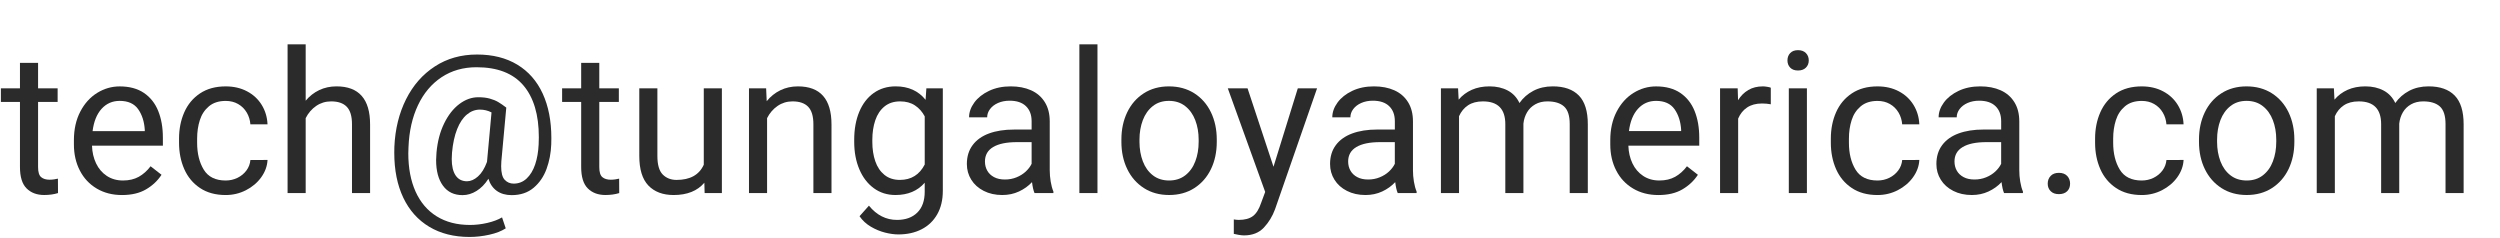
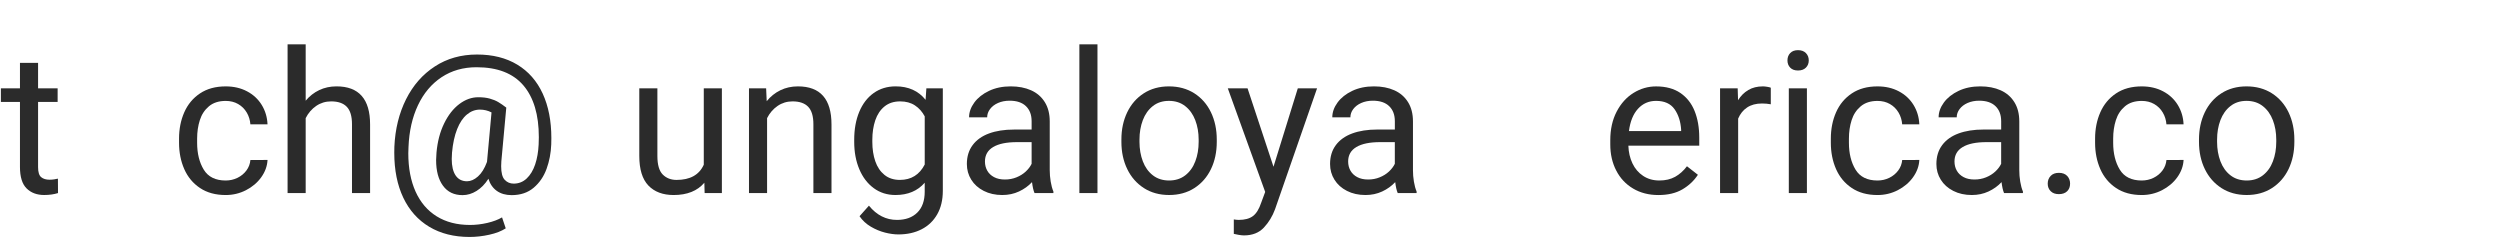
<svg xmlns="http://www.w3.org/2000/svg" version="1.1" x="0px" y="0px" width="189.103px" height="18px" viewBox="0 0 189.103 18" style="enable-background:new 0 0 189.103 18;" xml:space="preserve">
  <style type="text/css">
	.st0{fill:#2B2B2B;}
</style>
  <g id="Mail">
    <g>
      <path class="st0" d="M4.388,14.604c-0.312,0.098-0.661,0.146-1.047,0.146c-0.552,0-0.995-0.166-1.329-0.498    c-0.335-0.332-0.502-0.871-0.502-1.619V7.712H0.067V6.68H1.51V4.753h1.37V6.68h1.479v1.032H2.88v4.93    c0,0.376,0.077,0.629,0.234,0.758c0.155,0.13,0.368,0.194,0.637,0.194c0.103,0,0.215-0.009,0.337-0.025    c0.122-0.018,0.22-0.035,0.293-0.056L4.388,14.604z" />
-       <path class="st0" d="M12.32,11.016H6.959c0.015,0.493,0.117,0.94,0.308,1.341s0.46,0.716,0.81,0.948    c0.349,0.231,0.758,0.348,1.227,0.348c0.459,0,0.855-0.093,1.19-0.278c0.334-0.186,0.634-0.451,0.897-0.799l0.827,0.645    c-0.293,0.45-0.684,0.817-1.172,1.103c-0.488,0.286-1.094,0.429-1.816,0.429s-1.36-0.163-1.911-0.49    c-0.553-0.327-0.979-0.781-1.278-1.363c-0.301-0.58-0.45-1.239-0.45-1.977v-0.315c0-0.825,0.16-1.547,0.482-2.164    c0.322-0.618,0.749-1.09,1.278-1.417c0.53-0.327,1.098-0.491,1.703-0.491c0.737,0,1.349,0.165,1.835,0.494    c0.485,0.33,0.846,0.785,1.08,1.366s0.352,1.252,0.352,2.014V11.016z M10.951,9.814c-0.04-0.62-0.207-1.139-0.502-1.557    c-0.296-0.417-0.761-0.626-1.396-0.626c-0.547,0-1.002,0.199-1.366,0.597C7.324,8.627,7.096,9.189,7.003,9.917h3.948V9.814z" />
      <path class="st0" d="M20.237,12.1c-0.024,0.464-0.183,0.899-0.476,1.308c-0.293,0.407-0.678,0.733-1.154,0.978    c-0.476,0.244-0.987,0.366-1.534,0.366c-0.767,0-1.415-0.177-1.944-0.531c-0.53-0.354-0.927-0.83-1.19-1.428    c-0.264-0.599-0.396-1.264-0.396-1.996v-0.308c0-0.732,0.132-1.397,0.396-1.996c0.264-0.598,0.66-1.074,1.19-1.428    c0.529-0.354,1.178-0.531,1.944-0.531c0.605,0,1.144,0.124,1.615,0.374c0.471,0.248,0.841,0.592,1.109,1.028    c0.269,0.438,0.415,0.927,0.439,1.469h-1.296c-0.025-0.327-0.117-0.626-0.279-0.897c-0.16-0.271-0.378-0.484-0.651-0.641    s-0.586-0.234-0.938-0.234c-0.522,0-0.944,0.136-1.267,0.406c-0.322,0.271-0.553,0.62-0.689,1.048    c-0.137,0.427-0.205,0.895-0.205,1.402v0.308c0,0.811,0.168,1.489,0.502,2.036c0.335,0.547,0.888,0.82,1.659,0.82    c0.317,0,0.614-0.067,0.89-0.201c0.276-0.135,0.502-0.32,0.678-0.557c0.176-0.237,0.275-0.502,0.301-0.795H20.237z" />
      <path class="st0" d="M27.994,9.411v5.193h-1.369V9.397c0-0.605-0.131-1.045-0.393-1.318c-0.261-0.273-0.655-0.41-1.183-0.41    c-0.42,0-0.797,0.114-1.132,0.344c-0.334,0.229-0.6,0.537-0.795,0.923v5.669h-1.369V3.354h1.369v4.263    c0.288-0.347,0.631-0.614,1.025-0.802c0.396-0.188,0.83-0.282,1.305-0.282C27.146,6.533,27.994,7.493,27.994,9.411z" />
      <path class="st0" d="M39.127,4.889c0.845,0.511,1.485,1.24,1.923,2.19c0.437,0.949,0.655,2.071,0.655,3.365    c0,0.21-0.003,0.369-0.008,0.477c-0.024,0.654-0.143,1.271-0.354,1.853c-0.213,0.581-0.538,1.058-0.978,1.429    s-0.994,0.557-1.663,0.557c-0.449,0-0.824-0.108-1.124-0.322c-0.301-0.215-0.512-0.521-0.634-0.916    c-0.254,0.4-0.552,0.707-0.894,0.919c-0.342,0.213-0.695,0.319-1.062,0.319c-0.64,0-1.133-0.237-1.479-0.711    c-0.348-0.474-0.521-1.121-0.521-1.941c0-0.111,0.01-0.3,0.029-0.563c0.073-0.83,0.265-1.563,0.575-2.201    c0.31-0.637,0.693-1.128,1.149-1.472c0.457-0.345,0.937-0.517,1.439-0.517c0.332,0,0.621,0.034,0.868,0.103    c0.246,0.068,0.459,0.155,0.637,0.26c0.179,0.105,0.382,0.246,0.611,0.422l-0.373,4.057c-0.01,0.088-0.015,0.213-0.015,0.374    c0,0.498,0.09,0.843,0.271,1.032c0.181,0.191,0.405,0.286,0.674,0.286c0.381,0,0.71-0.129,0.985-0.388    c0.276-0.259,0.489-0.613,0.642-1.062c0.15-0.449,0.238-0.954,0.264-1.516c0.009-0.254,0.014-0.438,0.014-0.55    c0-1.699-0.391-3.005-1.172-3.919c-0.781-0.912-1.96-1.369-3.537-1.369c-1.006,0-1.889,0.252-2.647,0.754    c-0.76,0.504-1.354,1.209-1.784,2.117s-0.669,1.958-0.717,3.149c-0.011,0.225-0.016,0.386-0.016,0.483    c0,1.123,0.184,2.091,0.55,2.904c0.366,0.812,0.898,1.437,1.597,1.871s1.538,0.652,2.52,0.652c0.435,0,0.871-0.052,1.311-0.154    s0.811-0.242,1.113-0.418l0.279,0.828c-0.322,0.21-0.736,0.371-1.242,0.483c-0.505,0.112-1.002,0.169-1.49,0.169    c-1.182,0-2.2-0.257-3.055-0.77s-1.508-1.246-1.963-2.201c-0.453-0.954-0.681-2.086-0.681-3.395c0-0.2,0.002-0.352,0.007-0.454    c0.059-1.338,0.354-2.535,0.883-3.593c0.53-1.057,1.256-1.886,2.18-2.486c0.922-0.601,1.984-0.9,3.186-0.9    C37.267,4.124,38.282,4.379,39.127,4.889z M36.153,13.349c0.273-0.242,0.5-0.606,0.681-1.096l0.008-0.059l0.337-3.691    c-0.273-0.141-0.566-0.212-0.879-0.212c-0.356,0-0.684,0.123-0.981,0.37c-0.298,0.246-0.545,0.614-0.74,1.102    c-0.195,0.489-0.324,1.082-0.388,1.78c-0.015,0.166-0.022,0.327-0.022,0.483c0,0.542,0.1,0.958,0.297,1.249    c0.198,0.29,0.484,0.436,0.861,0.436C35.604,13.711,35.88,13.59,36.153,13.349z" />
-       <path class="st0" d="M46.839,14.604c-0.312,0.098-0.661,0.146-1.047,0.146c-0.552,0-0.995-0.166-1.329-0.498    c-0.335-0.332-0.502-0.871-0.502-1.619V7.712h-1.442V6.68h1.442V4.753h1.37V6.68h1.479v1.032h-1.479v4.93    c0,0.376,0.077,0.629,0.234,0.758c0.155,0.13,0.368,0.194,0.637,0.194c0.103,0,0.215-0.009,0.337-0.025    c0.122-0.018,0.22-0.035,0.293-0.056L46.839,14.604z" />
      <path class="st0" d="M54.604,6.68v7.925h-1.305l-0.021-0.783c-0.527,0.62-1.302,0.93-2.322,0.93c-0.815,0-1.452-0.239-1.911-0.718    s-0.688-1.226-0.688-2.241V6.68h1.369v5.127c0,0.659,0.136,1.124,0.407,1.396c0.271,0.271,0.618,0.406,1.044,0.406    c1.025,0,1.711-0.383,2.058-1.15V6.68H54.604z" />
      <path class="st0" d="M62.895,9.411v5.193h-1.369V9.397c0-0.605-0.131-1.045-0.393-1.318c-0.261-0.273-0.655-0.41-1.183-0.41    c-0.42,0-0.797,0.114-1.132,0.344c-0.334,0.229-0.6,0.537-0.795,0.923v5.669h-1.369V6.68h1.297l0.043,0.974    c0.288-0.355,0.633-0.632,1.033-0.827s0.842-0.293,1.326-0.293C62.047,6.533,62.895,7.493,62.895,9.411z" />
      <path class="st0" d="M71.316,6.68v7.757c0,0.688-0.142,1.28-0.424,1.775c-0.284,0.496-0.678,0.873-1.184,1.132    c-0.505,0.259-1.09,0.388-1.754,0.388c-0.308,0-0.645-0.046-1.011-0.139s-0.724-0.242-1.073-0.447    c-0.349-0.205-0.633-0.469-0.854-0.791l0.711-0.798c0.586,0.718,1.294,1.077,2.124,1.077c0.649,0,1.161-0.185,1.534-0.554    c0.374-0.368,0.561-0.895,0.561-1.578v-0.681c-0.537,0.62-1.274,0.93-2.212,0.93c-0.625,0-1.173-0.173-1.645-0.52    c-0.471-0.347-0.835-0.824-1.091-1.433c-0.257-0.607-0.385-1.297-0.385-2.069v-0.153c0-0.801,0.127-1.506,0.381-2.116    s0.617-1.084,1.092-1.422c0.473-0.336,1.027-0.505,1.662-0.505c0.967,0,1.721,0.34,2.264,1.019l0.059-0.872H71.316z     M69.947,12.444V8.804c-0.186-0.352-0.432-0.629-0.74-0.831c-0.307-0.203-0.681-0.304-1.12-0.304    c-0.474,0-0.868,0.128-1.183,0.384c-0.315,0.257-0.547,0.604-0.696,1.044c-0.148,0.439-0.224,0.933-0.224,1.479v0.153    c0,0.548,0.075,1.037,0.224,1.469c0.149,0.433,0.38,0.775,0.692,1.029s0.703,0.381,1.172,0.381    C68.922,13.608,69.547,13.22,69.947,12.444z" />
      <path class="st0" d="M79.476,13.736c0.049,0.296,0.117,0.546,0.205,0.751v0.117h-1.428c-0.083-0.19-0.146-0.466-0.19-0.828    c-0.273,0.293-0.602,0.529-0.985,0.707c-0.383,0.179-0.805,0.268-1.264,0.268c-0.527,0-0.994-0.104-1.402-0.312    c-0.407-0.207-0.723-0.489-0.944-0.846c-0.223-0.356-0.333-0.752-0.333-1.187c0-0.562,0.145-1.037,0.436-1.428    c0.29-0.391,0.703-0.686,1.237-0.883C75.342,9.898,75.973,9.8,76.7,9.8h1.333V9.17c0-0.483-0.143-0.863-0.429-1.139    c-0.285-0.276-0.697-0.414-1.234-0.414c-0.327,0-0.62,0.058-0.879,0.172c-0.259,0.115-0.46,0.269-0.604,0.462    c-0.145,0.192-0.217,0.401-0.217,0.626h-1.369c0-0.386,0.132-0.759,0.396-1.12s0.635-0.656,1.113-0.883    c0.479-0.228,1.025-0.341,1.641-0.341c0.586,0,1.1,0.099,1.542,0.297c0.441,0.197,0.787,0.495,1.036,0.894    c0.249,0.397,0.374,0.885,0.374,1.461v3.691C79.403,13.154,79.427,13.441,79.476,13.736z M76.887,13.414    c0.271-0.109,0.504-0.255,0.7-0.436c0.194-0.181,0.344-0.376,0.446-0.586v-1.641H76.92c-0.781,0-1.38,0.123-1.794,0.37    c-0.416,0.246-0.623,0.611-0.623,1.095c0,0.259,0.059,0.491,0.176,0.696s0.288,0.367,0.513,0.486c0.225,0.12,0.498,0.18,0.82,0.18    C76.324,13.579,76.616,13.524,76.887,13.414z" />
      <path class="st0" d="M81.645,14.604V3.354h1.369v11.25H81.645z" />
      <path class="st0" d="M85.263,8.496c0.293-0.61,0.712-1.09,1.256-1.439c0.545-0.349,1.178-0.523,1.9-0.523    c0.732,0,1.372,0.175,1.92,0.523c0.546,0.35,0.967,0.829,1.26,1.439s0.439,1.299,0.439,2.065v0.168    c0,0.768-0.146,1.454-0.439,2.062c-0.293,0.607-0.712,1.086-1.257,1.436c-0.544,0.349-1.181,0.523-1.907,0.523    c-0.729,0-1.364-0.175-1.908-0.523c-0.545-0.35-0.965-0.828-1.26-1.436c-0.296-0.608-0.443-1.295-0.443-2.062v-0.168    C84.823,9.795,84.97,9.106,85.263,8.496z M86.445,12.202c0.169,0.444,0.421,0.797,0.759,1.059c0.336,0.261,0.746,0.392,1.23,0.392    c0.478,0,0.886-0.131,1.223-0.392c0.337-0.262,0.59-0.614,0.758-1.059c0.169-0.444,0.253-0.935,0.253-1.473v-0.168    c0-0.537-0.086-1.027-0.257-1.473c-0.171-0.443-0.424-0.798-0.762-1.062c-0.336-0.264-0.746-0.396-1.23-0.396    c-0.479,0-0.885,0.132-1.219,0.396c-0.335,0.264-0.586,0.618-0.755,1.062c-0.168,0.445-0.253,0.936-0.253,1.473v0.168    C86.192,11.268,86.277,11.758,86.445,12.202z" />
      <path class="st0" d="M99.625,6.68l-3.179,9.147c-0.195,0.532-0.478,0.995-0.846,1.389c-0.369,0.393-0.871,0.59-1.505,0.59    c-0.104,0-0.236-0.014-0.399-0.041c-0.164-0.026-0.287-0.053-0.37-0.076v-1.092c0.054,0.01,0.114,0.019,0.184,0.025    c0.067,0.008,0.129,0.012,0.183,0.012c0.464,0,0.824-0.097,1.08-0.29c0.257-0.192,0.466-0.53,0.626-1.015l0.301-0.812L92.872,6.68    h1.494l1.963,5.933l1.839-5.933H99.625z" />
      <path class="st0" d="M106.949,13.736c0.049,0.296,0.117,0.546,0.205,0.751v0.117h-1.428c-0.083-0.19-0.146-0.466-0.19-0.828    c-0.273,0.293-0.602,0.529-0.985,0.707c-0.383,0.179-0.805,0.268-1.264,0.268c-0.527,0-0.994-0.104-1.402-0.312    c-0.407-0.207-0.723-0.489-0.944-0.846c-0.223-0.356-0.333-0.752-0.333-1.187c0-0.562,0.145-1.037,0.436-1.428    c0.29-0.391,0.703-0.686,1.237-0.883c0.535-0.198,1.166-0.297,1.894-0.297h1.333V9.17c0-0.483-0.143-0.863-0.429-1.139    c-0.285-0.276-0.697-0.414-1.234-0.414c-0.327,0-0.62,0.058-0.879,0.172c-0.259,0.115-0.46,0.269-0.604,0.462    c-0.145,0.192-0.217,0.401-0.217,0.626h-1.369c0-0.386,0.132-0.759,0.396-1.12s0.635-0.656,1.113-0.883    c0.479-0.228,1.025-0.341,1.641-0.341c0.586,0,1.1,0.099,1.542,0.297c0.441,0.197,0.787,0.495,1.036,0.894    c0.249,0.397,0.374,0.885,0.374,1.461v3.691C106.877,13.154,106.9,13.441,106.949,13.736z M104.36,13.414    c0.271-0.109,0.504-0.255,0.7-0.436c0.194-0.181,0.344-0.376,0.446-0.586v-1.641h-1.113c-0.781,0-1.38,0.123-1.794,0.37    c-0.416,0.246-0.623,0.611-0.623,1.095c0,0.259,0.059,0.491,0.176,0.696s0.288,0.367,0.513,0.486c0.225,0.12,0.498,0.18,0.82,0.18    C103.798,13.579,104.09,13.524,104.36,13.414z" />
-       <path class="st0" d="M119.43,7.229c0.449,0.464,0.674,1.186,0.674,2.168v5.207h-1.369V9.382c0-0.629-0.144-1.072-0.429-1.329    c-0.286-0.256-0.705-0.384-1.257-0.384c-0.352,0-0.658,0.074-0.922,0.223c-0.264,0.149-0.471,0.351-0.619,0.604    c-0.149,0.254-0.241,0.54-0.275,0.856v5.252h-1.369V9.39c0-1.147-0.564-1.721-1.691-1.721c-0.455,0-0.831,0.099-1.129,0.296    c-0.298,0.198-0.524,0.473-0.681,0.824v5.815h-1.37V6.68h1.297l0.044,0.856c0.273-0.322,0.605-0.569,0.996-0.743    c0.391-0.173,0.837-0.26,1.341-0.26c0.521,0,0.979,0.104,1.373,0.312c0.393,0.207,0.689,0.523,0.89,0.948    c0.273-0.391,0.624-0.698,1.051-0.923c0.428-0.225,0.917-0.337,1.469-0.337C118.321,6.533,118.98,6.766,119.43,7.229z" />
      <path class="st0" d="M128.533,11.016h-5.361c0.015,0.493,0.117,0.94,0.308,1.341s0.46,0.716,0.81,0.948    c0.349,0.231,0.758,0.348,1.227,0.348c0.459,0,0.855-0.093,1.19-0.278c0.334-0.186,0.634-0.451,0.897-0.799l0.827,0.645    c-0.293,0.45-0.684,0.817-1.172,1.103c-0.488,0.286-1.094,0.429-1.816,0.429s-1.36-0.163-1.911-0.49    c-0.553-0.327-0.979-0.781-1.278-1.363c-0.301-0.58-0.45-1.239-0.45-1.977v-0.315c0-0.825,0.16-1.547,0.482-2.164    c0.322-0.618,0.749-1.09,1.278-1.417c0.53-0.327,1.098-0.491,1.703-0.491c0.737,0,1.349,0.165,1.835,0.494    c0.485,0.33,0.846,0.785,1.08,1.366s0.352,1.252,0.352,2.014V11.016z M127.164,9.814c-0.04-0.62-0.207-1.139-0.502-1.557    c-0.296-0.417-0.761-0.626-1.396-0.626c-0.547,0-1.002,0.199-1.366,0.597c-0.363,0.398-0.592,0.961-0.685,1.688h3.948V9.814z" />
      <path class="st0" d="M133.674,6.566c0.133,0.021,0.223,0.045,0.271,0.069v1.252c-0.21-0.038-0.432-0.059-0.666-0.059    c-0.45,0-0.824,0.101-1.125,0.301c-0.3,0.2-0.526,0.481-0.678,0.842v5.633h-1.369V6.68h1.333l0.029,0.901    c0.205-0.332,0.464-0.59,0.776-0.773c0.312-0.183,0.679-0.274,1.099-0.274C133.433,6.533,133.543,6.544,133.674,6.566z" />
      <path class="st0" d="M136.601,4.014c0.144,0.146,0.216,0.332,0.216,0.557c0,0.22-0.072,0.401-0.216,0.546    c-0.145,0.144-0.344,0.216-0.598,0.216s-0.45-0.072-0.589-0.216c-0.14-0.145-0.209-0.326-0.209-0.546    c0-0.225,0.069-0.41,0.209-0.557c0.139-0.146,0.335-0.22,0.589-0.22S136.456,3.867,136.601,4.014z M135.308,14.604V6.68h1.369    v7.925H135.308z" />
      <path class="st0" d="M145.181,12.1c-0.024,0.464-0.183,0.899-0.476,1.308c-0.293,0.407-0.678,0.733-1.154,0.978    c-0.476,0.244-0.987,0.366-1.534,0.366c-0.767,0-1.415-0.177-1.944-0.531c-0.53-0.354-0.927-0.83-1.19-1.428    c-0.264-0.599-0.396-1.264-0.396-1.996v-0.308c0-0.732,0.132-1.397,0.396-1.996c0.264-0.598,0.66-1.074,1.19-1.428    c0.529-0.354,1.178-0.531,1.944-0.531c0.605,0,1.144,0.124,1.615,0.374c0.471,0.248,0.841,0.592,1.109,1.028    c0.269,0.438,0.415,0.927,0.439,1.469h-1.296c-0.025-0.327-0.117-0.626-0.279-0.897c-0.16-0.271-0.378-0.484-0.651-0.641    s-0.586-0.234-0.938-0.234c-0.522,0-0.944,0.136-1.267,0.406c-0.322,0.271-0.553,0.62-0.689,1.048    c-0.137,0.427-0.205,0.895-0.205,1.402v0.308c0,0.811,0.168,1.489,0.502,2.036c0.335,0.547,0.888,0.82,1.659,0.82    c0.317,0,0.614-0.067,0.89-0.201c0.276-0.135,0.502-0.32,0.678-0.557c0.176-0.237,0.275-0.502,0.301-0.795H145.181z" />
      <path class="st0" d="M152.812,13.736c0.049,0.296,0.117,0.546,0.205,0.751v0.117h-1.428c-0.083-0.19-0.146-0.466-0.19-0.828    c-0.273,0.293-0.602,0.529-0.985,0.707c-0.383,0.179-0.805,0.268-1.264,0.268c-0.527,0-0.994-0.104-1.402-0.312    c-0.407-0.207-0.723-0.489-0.944-0.846c-0.223-0.356-0.333-0.752-0.333-1.187c0-0.562,0.145-1.037,0.436-1.428    c0.29-0.391,0.703-0.686,1.237-0.883c0.535-0.198,1.166-0.297,1.894-0.297h1.333V9.17c0-0.483-0.143-0.863-0.429-1.139    c-0.285-0.276-0.697-0.414-1.234-0.414c-0.327,0-0.62,0.058-0.879,0.172c-0.259,0.115-0.46,0.269-0.604,0.462    c-0.145,0.192-0.217,0.401-0.217,0.626h-1.369c0-0.386,0.132-0.759,0.396-1.12s0.635-0.656,1.113-0.883    c0.479-0.228,1.025-0.341,1.641-0.341c0.586,0,1.1,0.099,1.542,0.297c0.441,0.197,0.787,0.495,1.036,0.894    c0.249,0.397,0.374,0.885,0.374,1.461v3.691C152.74,13.154,152.764,13.441,152.812,13.736z M150.224,13.414    c0.271-0.109,0.504-0.255,0.7-0.436c0.194-0.181,0.344-0.376,0.446-0.586v-1.641h-1.113c-0.781,0-1.38,0.123-1.794,0.37    c-0.416,0.246-0.623,0.611-0.623,1.095c0,0.259,0.059,0.491,0.176,0.696s0.288,0.367,0.513,0.486c0.225,0.12,0.498,0.18,0.82,0.18    C149.661,13.579,149.953,13.524,150.224,13.414z" />
      <path class="st0" d="M156.361,13.305c0.148,0.153,0.223,0.351,0.223,0.589c0,0.234-0.074,0.426-0.223,0.572    c-0.149,0.146-0.358,0.219-0.627,0.219c-0.264,0-0.47-0.074-0.618-0.223c-0.149-0.149-0.224-0.338-0.224-0.568    c0-0.238,0.074-0.436,0.224-0.589c0.148-0.154,0.354-0.231,0.618-0.231C156.003,13.073,156.212,13.15,156.361,13.305z" />
      <path class="st0" d="M165.169,12.1c-0.024,0.464-0.183,0.899-0.476,1.308c-0.293,0.407-0.678,0.733-1.154,0.978    c-0.476,0.244-0.987,0.366-1.534,0.366c-0.767,0-1.415-0.177-1.944-0.531c-0.53-0.354-0.927-0.83-1.19-1.428    c-0.264-0.599-0.396-1.264-0.396-1.996v-0.308c0-0.732,0.132-1.397,0.396-1.996c0.264-0.598,0.66-1.074,1.19-1.428    c0.529-0.354,1.178-0.531,1.944-0.531c0.605,0,1.144,0.124,1.615,0.374c0.471,0.248,0.841,0.592,1.109,1.028    c0.269,0.438,0.415,0.927,0.439,1.469h-1.296c-0.025-0.327-0.117-0.626-0.279-0.897c-0.16-0.271-0.378-0.484-0.651-0.641    s-0.586-0.234-0.938-0.234c-0.522,0-0.944,0.136-1.267,0.406c-0.322,0.271-0.553,0.62-0.689,1.048    c-0.137,0.427-0.205,0.895-0.205,1.402v0.308c0,0.811,0.168,1.489,0.502,2.036c0.335,0.547,0.888,0.82,1.659,0.82    c0.317,0,0.614-0.067,0.89-0.201c0.276-0.135,0.502-0.32,0.678-0.557c0.176-0.237,0.275-0.502,0.301-0.795H165.169z" />
      <path class="st0" d="M166.773,8.496c0.293-0.61,0.712-1.09,1.256-1.439c0.545-0.349,1.178-0.523,1.9-0.523    c0.732,0,1.372,0.175,1.92,0.523c0.546,0.35,0.967,0.829,1.26,1.439s0.439,1.299,0.439,2.065v0.168    c0,0.768-0.146,1.454-0.439,2.062c-0.293,0.607-0.712,1.086-1.257,1.436c-0.544,0.349-1.181,0.523-1.907,0.523    c-0.729,0-1.364-0.175-1.908-0.523c-0.545-0.35-0.965-0.828-1.26-1.436c-0.296-0.608-0.443-1.295-0.443-2.062v-0.168    C166.334,9.795,166.48,9.106,166.773,8.496z M167.956,12.202c0.169,0.444,0.421,0.797,0.759,1.059    c0.336,0.261,0.746,0.392,1.23,0.392c0.478,0,0.886-0.131,1.223-0.392c0.337-0.262,0.59-0.614,0.758-1.059    c0.169-0.444,0.253-0.935,0.253-1.473v-0.168c0-0.537-0.086-1.027-0.257-1.473c-0.171-0.443-0.424-0.798-0.762-1.062    c-0.336-0.264-0.746-0.396-1.23-0.396c-0.479,0-0.885,0.132-1.219,0.396c-0.335,0.264-0.586,0.618-0.755,1.062    c-0.168,0.445-0.253,0.936-0.253,1.473v0.168C167.703,11.268,167.788,11.758,167.956,12.202z" />
-       <path class="st0" d="M185.678,7.229c0.449,0.464,0.674,1.186,0.674,2.168v5.207h-1.369V9.382c0-0.629-0.144-1.072-0.429-1.329    c-0.286-0.256-0.705-0.384-1.257-0.384c-0.352,0-0.658,0.074-0.922,0.223c-0.264,0.149-0.471,0.351-0.619,0.604    c-0.149,0.254-0.241,0.54-0.275,0.856v5.252h-1.369V9.39c0-1.147-0.564-1.721-1.691-1.721c-0.455,0-0.831,0.099-1.129,0.296    c-0.298,0.198-0.524,0.473-0.681,0.824v5.815h-1.37V6.68h1.297l0.044,0.856c0.273-0.322,0.605-0.569,0.996-0.743    c0.391-0.173,0.837-0.26,1.341-0.26c0.521,0,0.979,0.104,1.373,0.312c0.393,0.207,0.689,0.523,0.89,0.948    c0.273-0.391,0.624-0.698,1.051-0.923c0.428-0.225,0.917-0.337,1.469-0.337C184.569,6.533,185.229,6.766,185.678,7.229z" />
    </g>
  </g>
  <g id="heebo-regular_15px">
</g>
</svg>